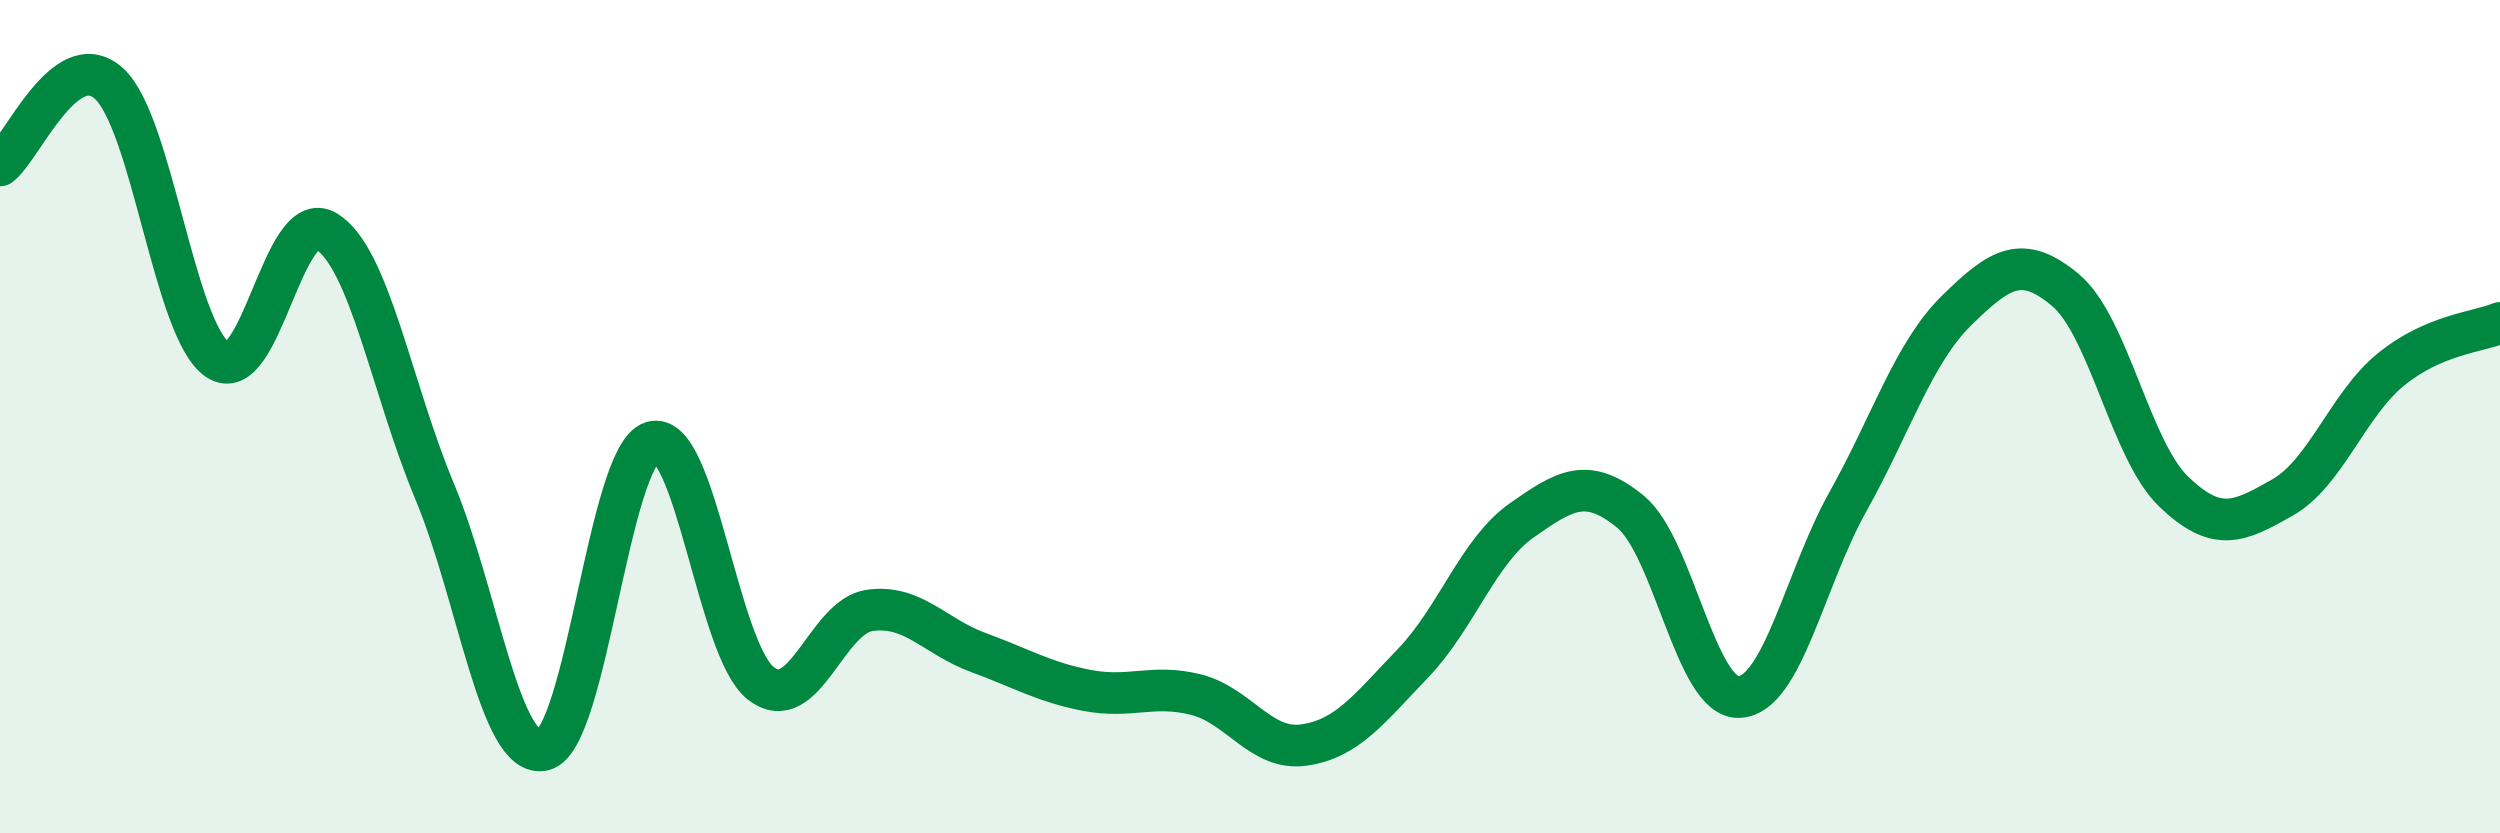
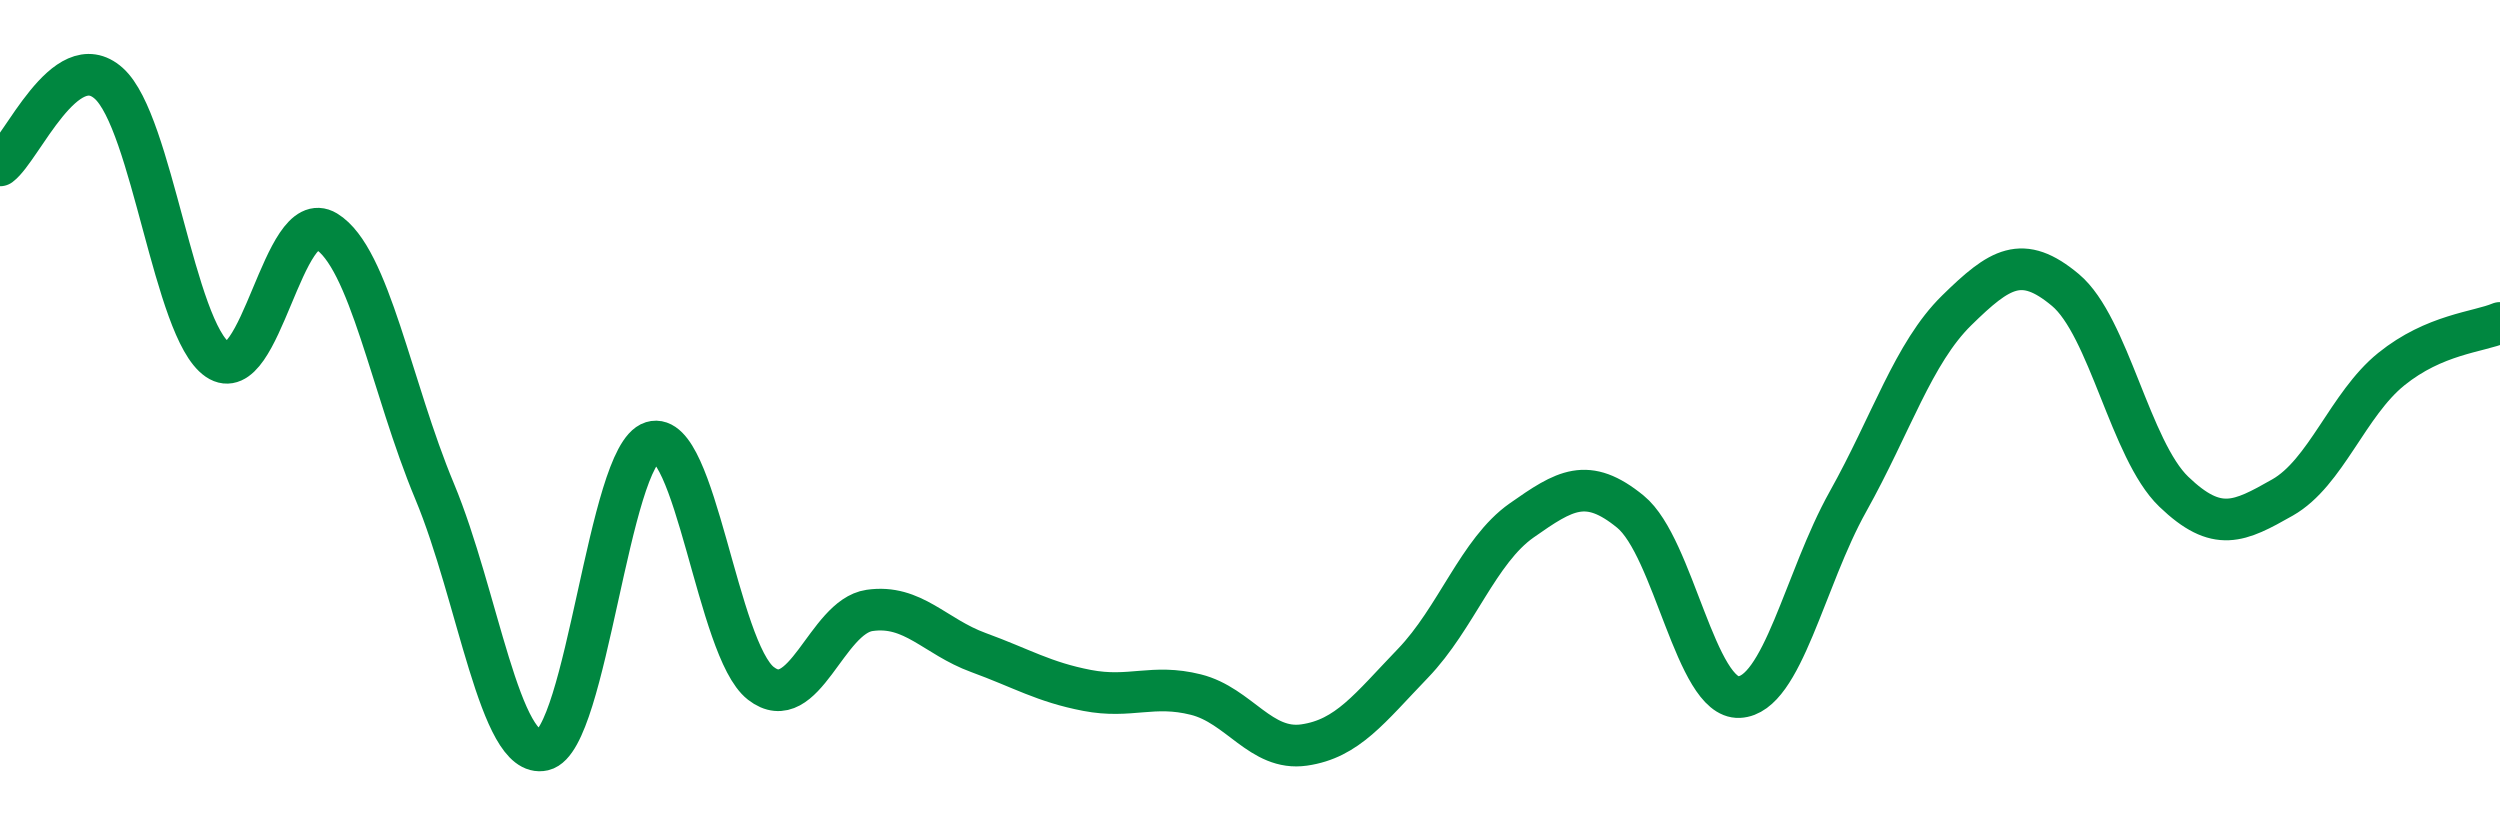
<svg xmlns="http://www.w3.org/2000/svg" width="60" height="20" viewBox="0 0 60 20">
-   <path d="M 0,3.97 C 0.52,3.58 1.57,1.07 2.61,2 C 3.65,2.93 4.18,7.92 5.22,8.63 C 6.26,9.34 6.79,4.92 7.83,5.55 C 8.87,6.18 9.39,9.3 10.43,11.79 C 11.47,14.28 12,18.24 13.04,18 C 14.08,17.76 14.61,10.93 15.65,10.61 C 16.69,10.29 17.22,15.59 18.26,16.4 C 19.3,17.21 19.83,14.8 20.87,14.65 C 21.91,14.5 22.44,15.28 23.48,15.66 C 24.52,16.04 25.05,16.37 26.09,16.57 C 27.13,16.77 27.66,16.41 28.7,16.67 C 29.74,16.93 30.26,18.03 31.3,17.88 C 32.34,17.73 32.87,17 33.91,15.92 C 34.95,14.84 35.48,13.22 36.52,12.49 C 37.56,11.76 38.09,11.43 39.13,12.28 C 40.17,13.13 40.7,16.78 41.74,16.73 C 42.78,16.68 43.31,13.9 44.35,12.04 C 45.39,10.18 45.92,8.47 46.96,7.45 C 48,6.43 48.53,6.09 49.57,6.96 C 50.61,7.83 51.13,10.8 52.17,11.8 C 53.21,12.8 53.74,12.53 54.78,11.94 C 55.82,11.35 56.35,9.7 57.39,8.86 C 58.43,8.02 59.48,7.97 60,7.75L60 20L0 20Z" fill="#008740" opacity="0.1" stroke-linecap="round" stroke-linejoin="round" />
  <path d="M 0,3.97 C 0.52,3.58 1.57,1.07 2.61,2 C 3.65,2.93 4.18,7.92 5.22,8.63 C 6.26,9.34 6.79,4.92 7.83,5.55 C 8.87,6.18 9.39,9.3 10.43,11.79 C 11.47,14.28 12,18.24 13.04,18 C 14.08,17.76 14.61,10.93 15.65,10.61 C 16.69,10.29 17.22,15.59 18.26,16.4 C 19.3,17.21 19.83,14.8 20.87,14.65 C 21.91,14.5 22.44,15.28 23.48,15.66 C 24.52,16.04 25.05,16.37 26.09,16.57 C 27.13,16.77 27.66,16.41 28.7,16.67 C 29.74,16.93 30.26,18.03 31.3,17.88 C 32.34,17.73 32.87,17 33.91,15.92 C 34.95,14.84 35.48,13.22 36.52,12.49 C 37.56,11.76 38.09,11.43 39.13,12.28 C 40.17,13.13 40.7,16.78 41.74,16.73 C 42.78,16.68 43.31,13.9 44.35,12.04 C 45.39,10.18 45.92,8.47 46.96,7.45 C 48,6.43 48.53,6.09 49.57,6.96 C 50.61,7.83 51.13,10.8 52.17,11.8 C 53.21,12.8 53.74,12.53 54.78,11.94 C 55.82,11.35 56.35,9.7 57.39,8.86 C 58.43,8.02 59.48,7.97 60,7.75" stroke="#008740" stroke-width="1" fill="none" stroke-linecap="round" stroke-linejoin="round" />
</svg>